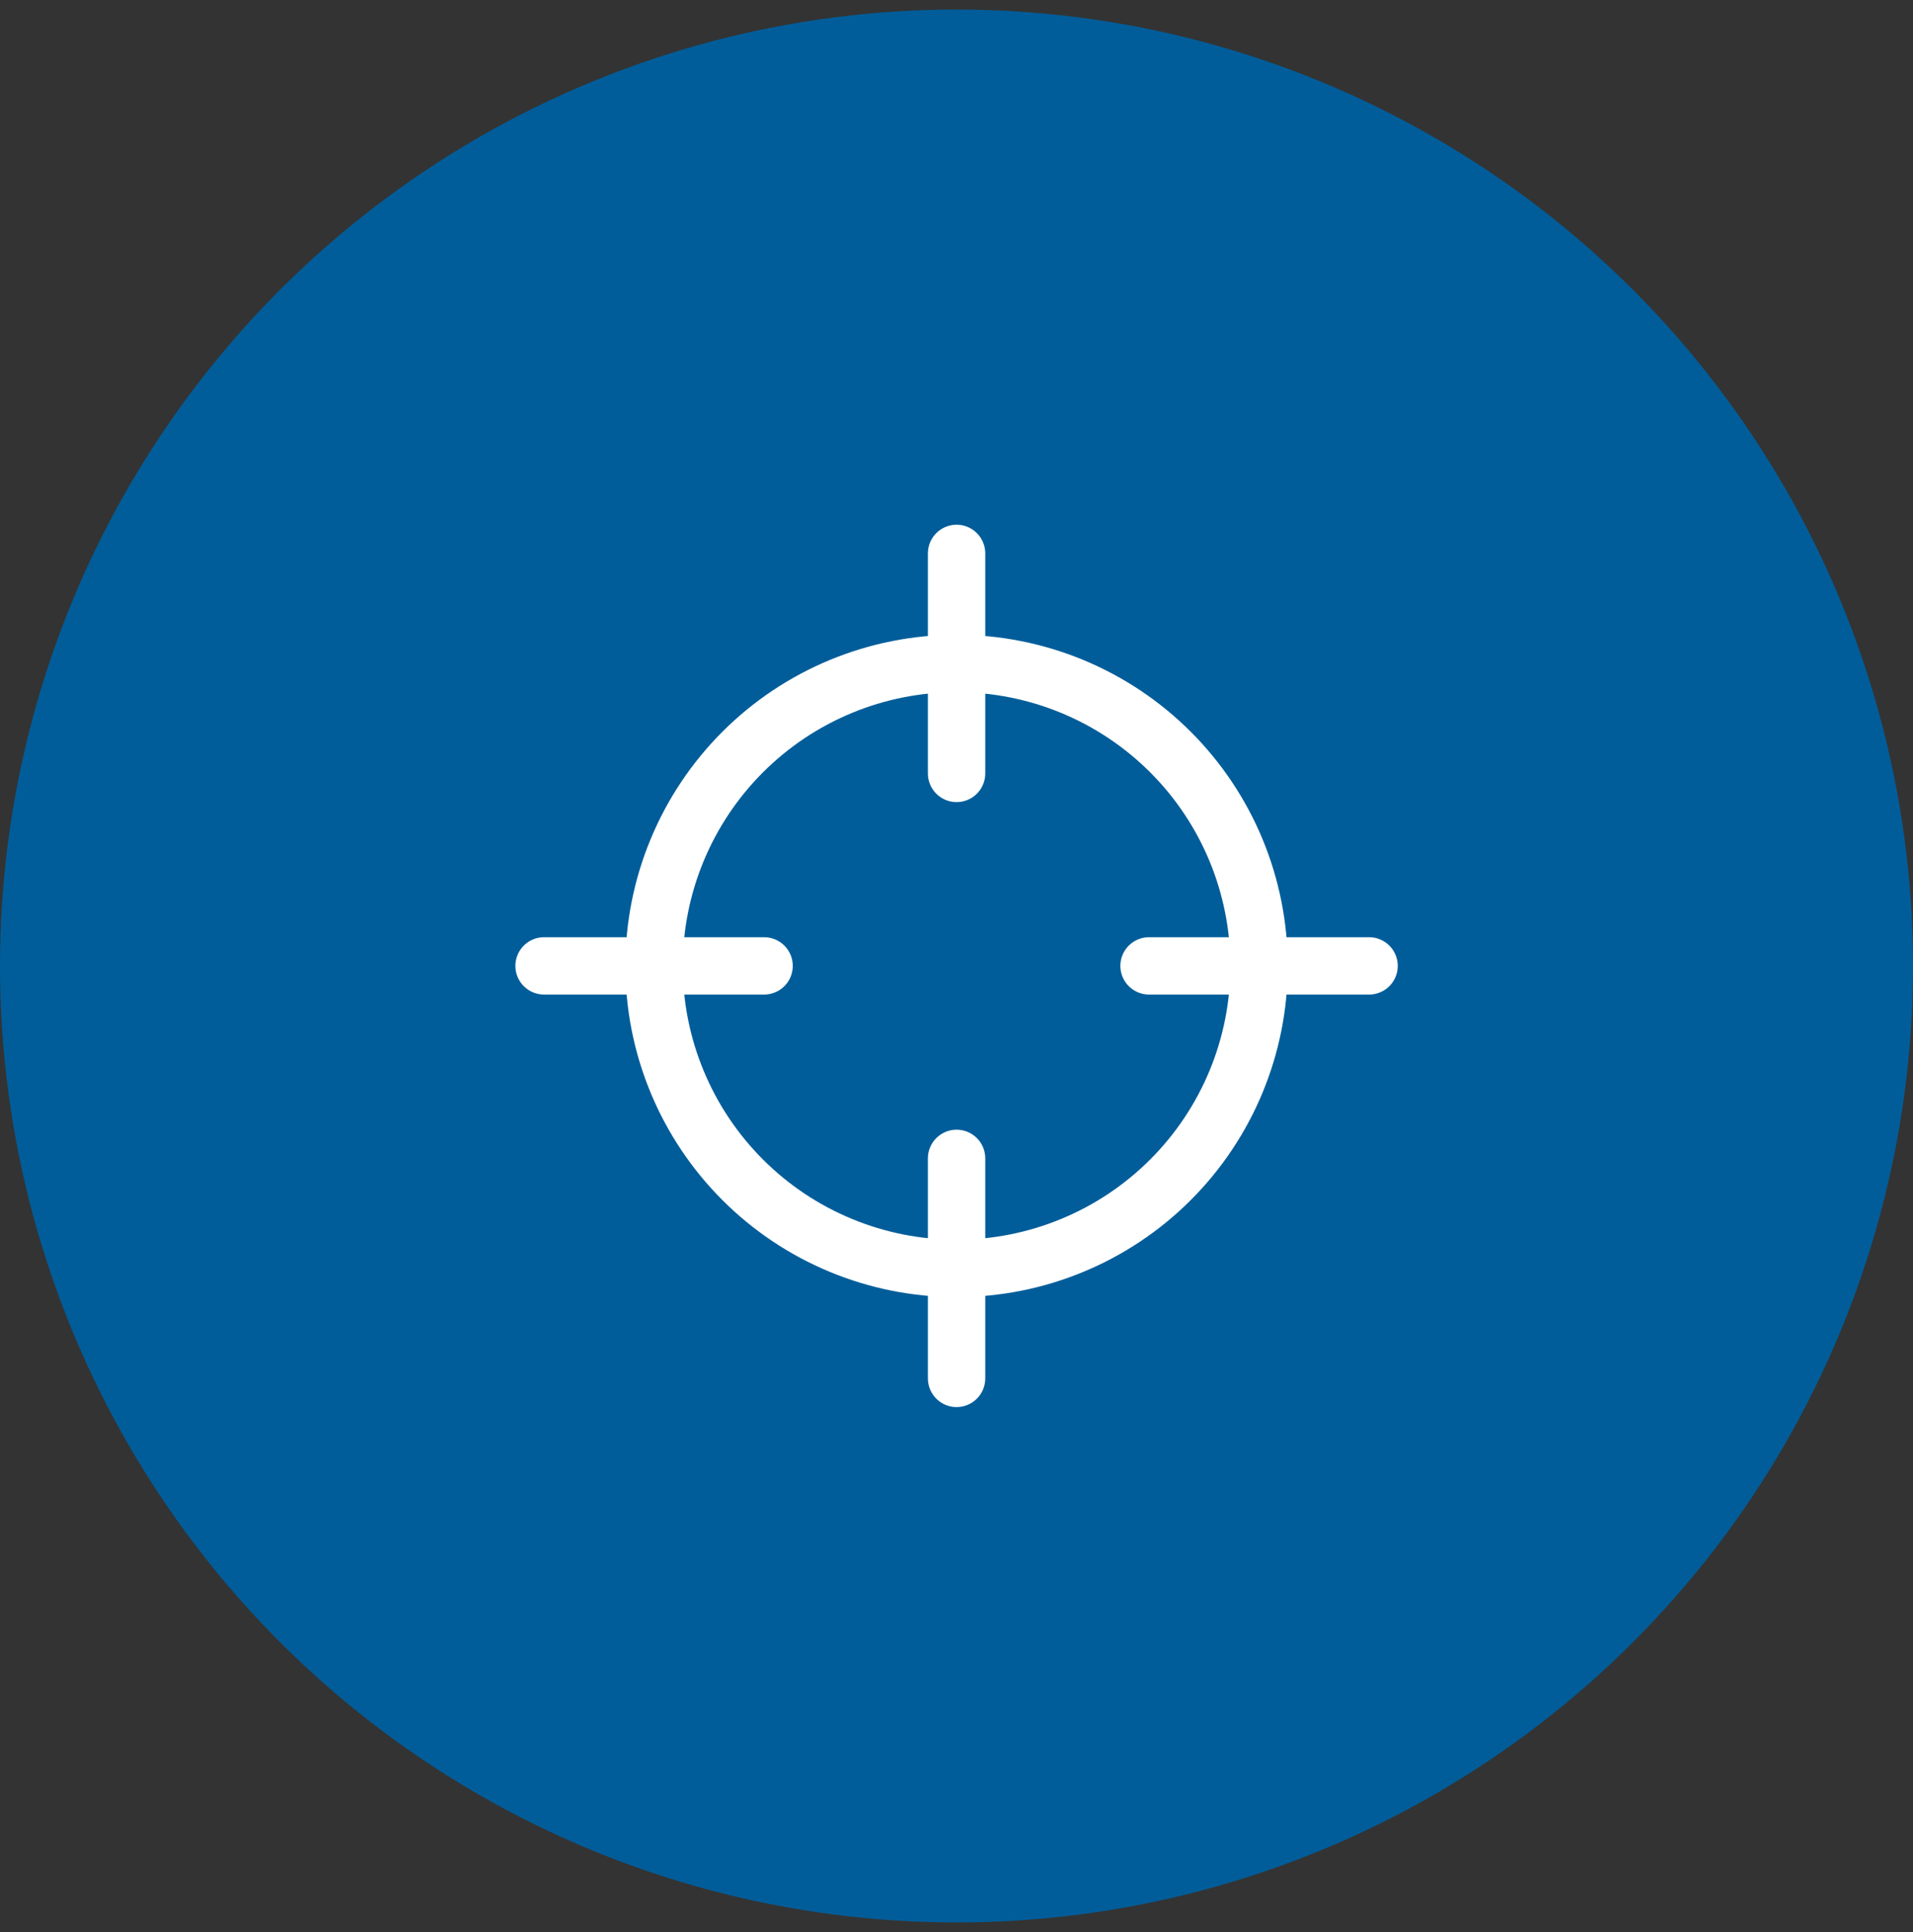
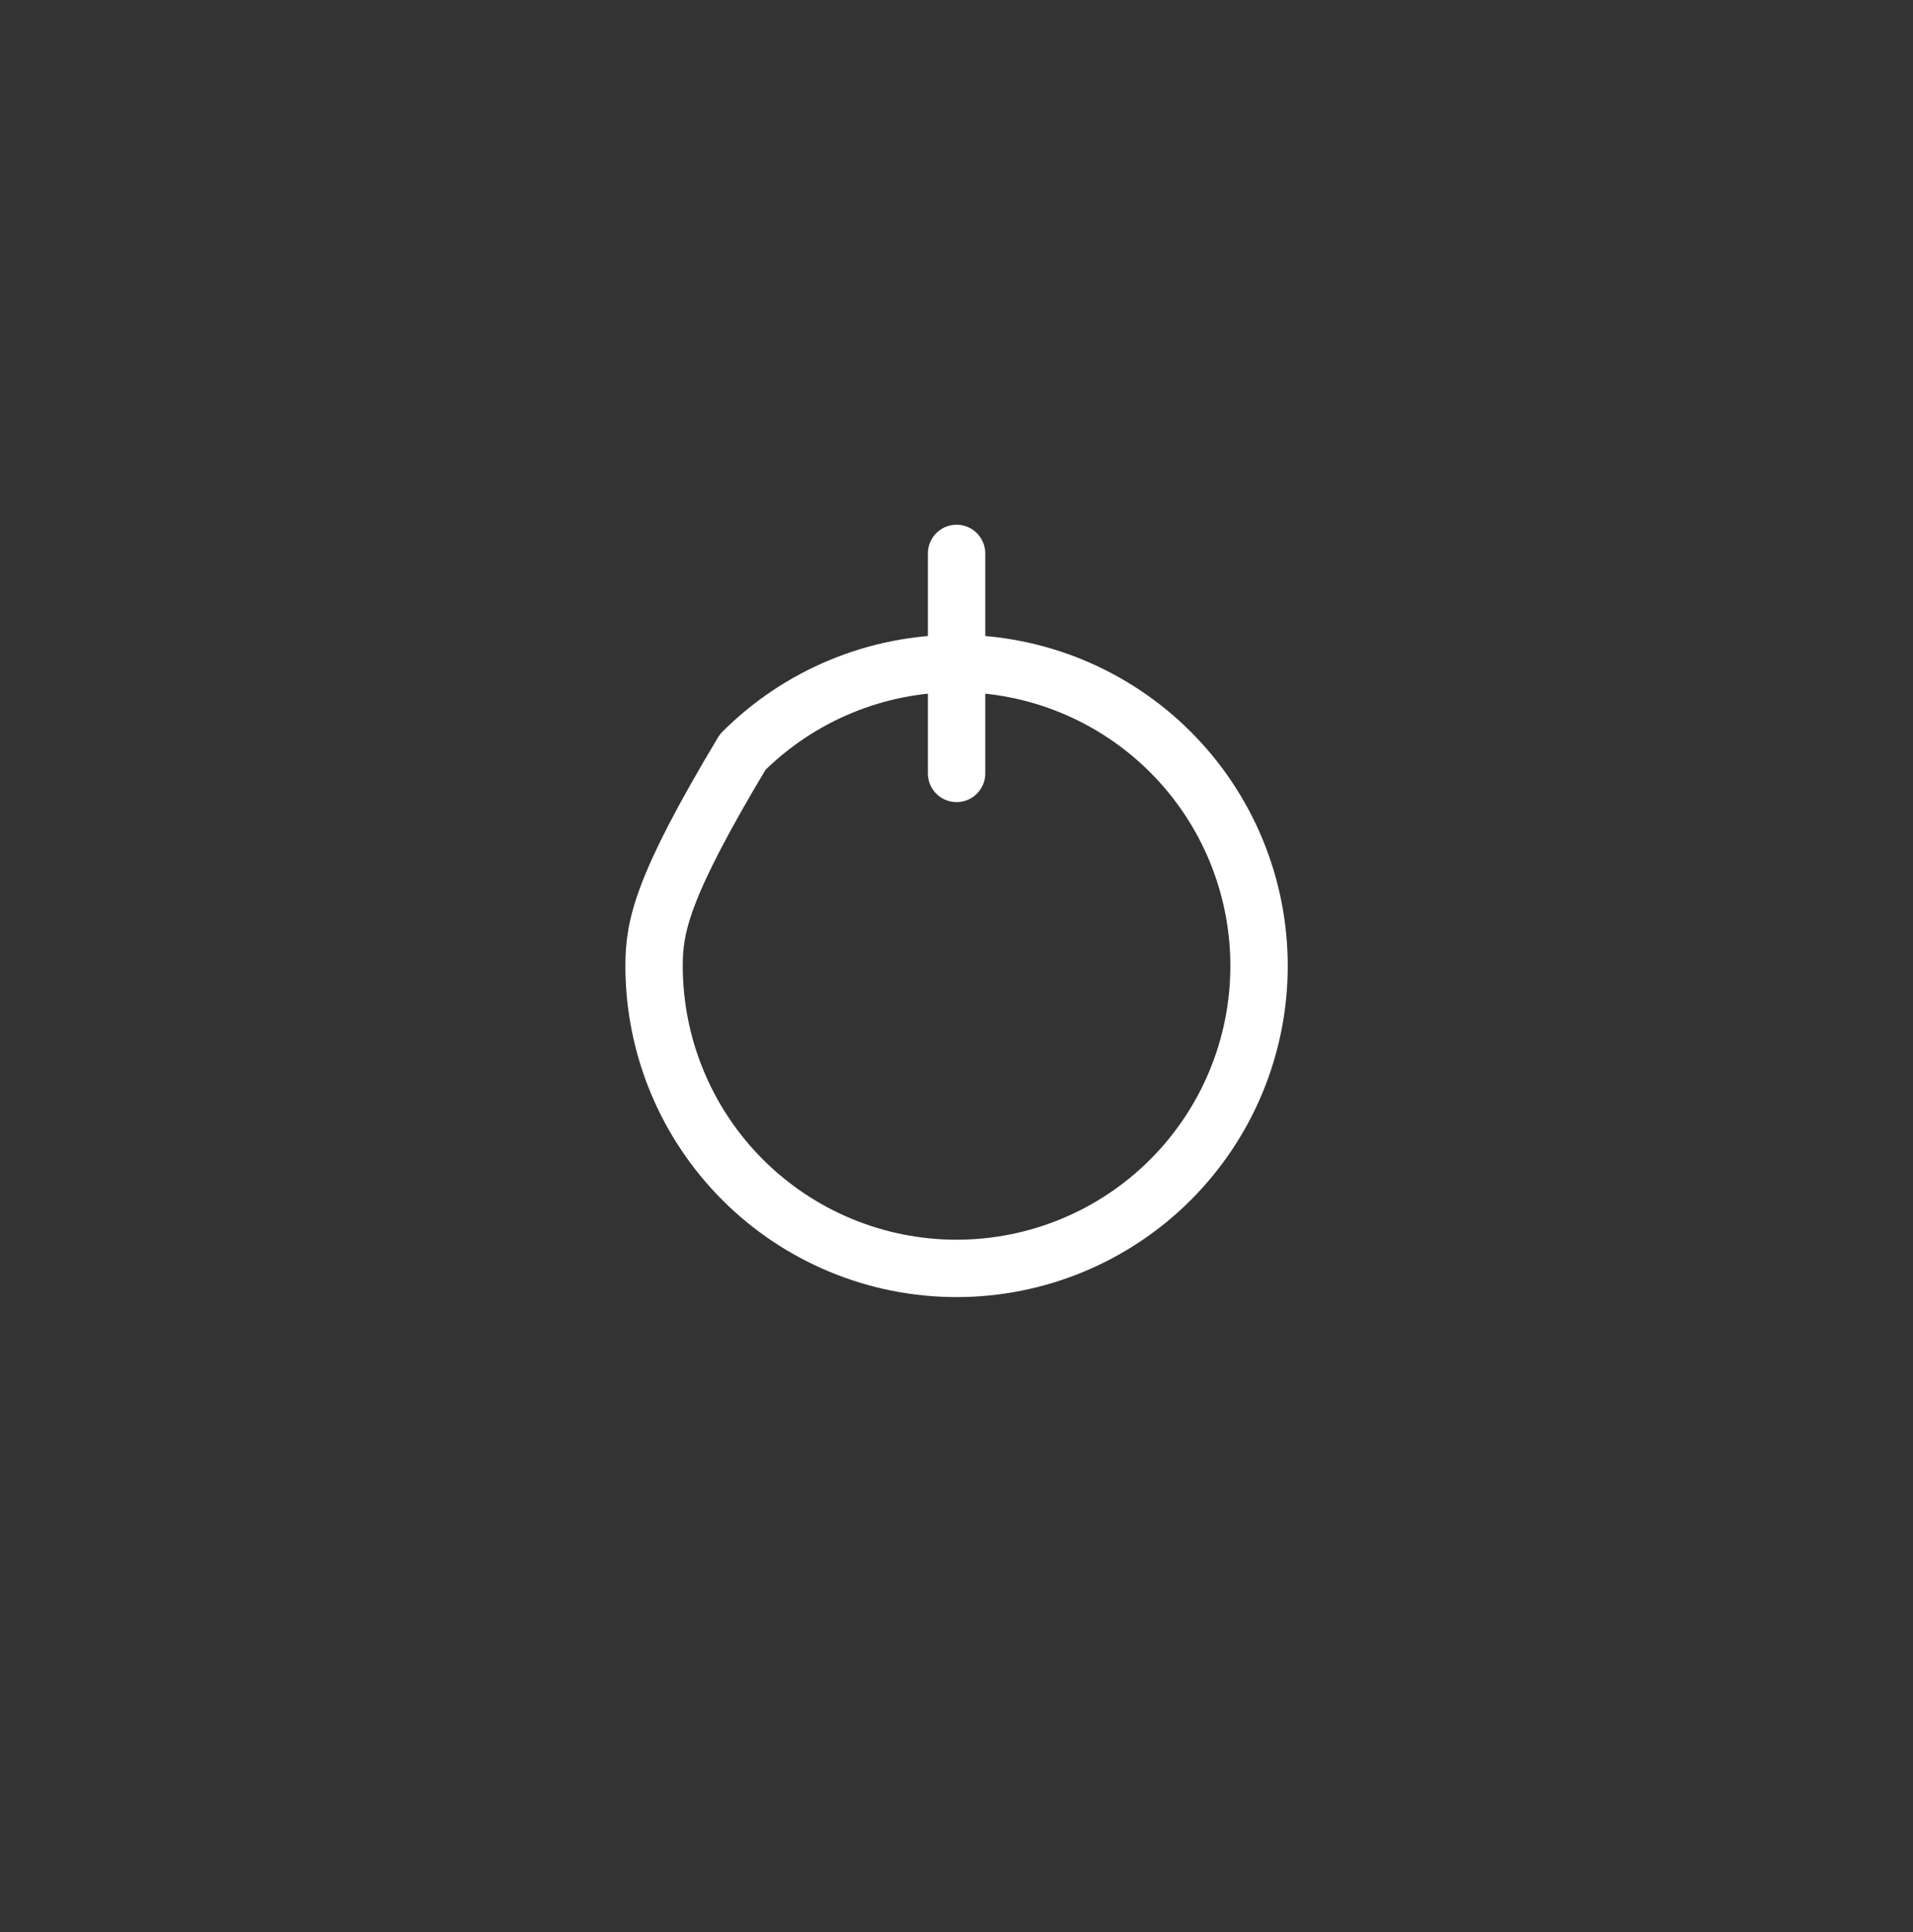
<svg xmlns="http://www.w3.org/2000/svg" width="100" height="101" viewBox="0 0 100 101" fill="none">
  <rect x="0" y="0" width="100" height="101" fill="#333333" stroke="none" />
-   <circle cx="50" cy="50.5" r="50" fill="#005D9A" />
-   <path d="M50.004 60.557V72.057" stroke="white" stroke-width="3" stroke-linecap="round" stroke-linejoin="round" />
  <path d="M50.004 28.932V40.432" stroke="white" stroke-width="3" stroke-linecap="round" stroke-linejoin="round" />
-   <path d="M39.941 50.494H28.441" stroke="white" stroke-width="3" stroke-linecap="round" stroke-linejoin="round" />
-   <path d="M71.566 50.494H60.066" stroke="white" stroke-width="3" stroke-linecap="round" stroke-linejoin="round" />
-   <path d="M34.191 50.496C34.191 52.573 34.6 54.629 35.395 56.547C36.19 58.466 37.355 60.209 38.823 61.677C40.291 63.146 42.034 64.311 43.953 65.105C45.871 65.9 47.927 66.309 50.004 66.309C52.08 66.309 54.137 65.9 56.055 65.105C57.974 64.311 59.717 63.146 61.185 61.677C62.653 60.209 63.818 58.466 64.613 56.547C65.407 54.629 65.816 52.573 65.816 50.496C65.816 48.42 65.407 46.364 64.613 44.445C63.818 42.527 62.653 40.783 61.185 39.315C59.717 37.847 57.974 36.682 56.055 35.887C54.137 35.093 52.08 34.684 50.004 34.684C47.927 34.684 45.871 35.093 43.953 35.887C42.034 36.682 40.291 37.847 38.823 39.315C37.355 40.783 36.19 42.527 35.395 44.445C34.6 46.364 34.191 48.42 34.191 50.496Z" stroke="white" stroke-width="3" stroke-linecap="round" stroke-linejoin="round" />
+   <path d="M34.191 50.496C34.191 52.573 34.6 54.629 35.395 56.547C36.19 58.466 37.355 60.209 38.823 61.677C40.291 63.146 42.034 64.311 43.953 65.105C45.871 65.9 47.927 66.309 50.004 66.309C52.08 66.309 54.137 65.9 56.055 65.105C57.974 64.311 59.717 63.146 61.185 61.677C62.653 60.209 63.818 58.466 64.613 56.547C65.407 54.629 65.816 52.573 65.816 50.496C65.816 48.42 65.407 46.364 64.613 44.445C63.818 42.527 62.653 40.783 61.185 39.315C59.717 37.847 57.974 36.682 56.055 35.887C54.137 35.093 52.08 34.684 50.004 34.684C47.927 34.684 45.871 35.093 43.953 35.887C42.034 36.682 40.291 37.847 38.823 39.315C34.6 46.364 34.191 48.42 34.191 50.496Z" stroke="white" stroke-width="3" stroke-linecap="round" stroke-linejoin="round" />
</svg>